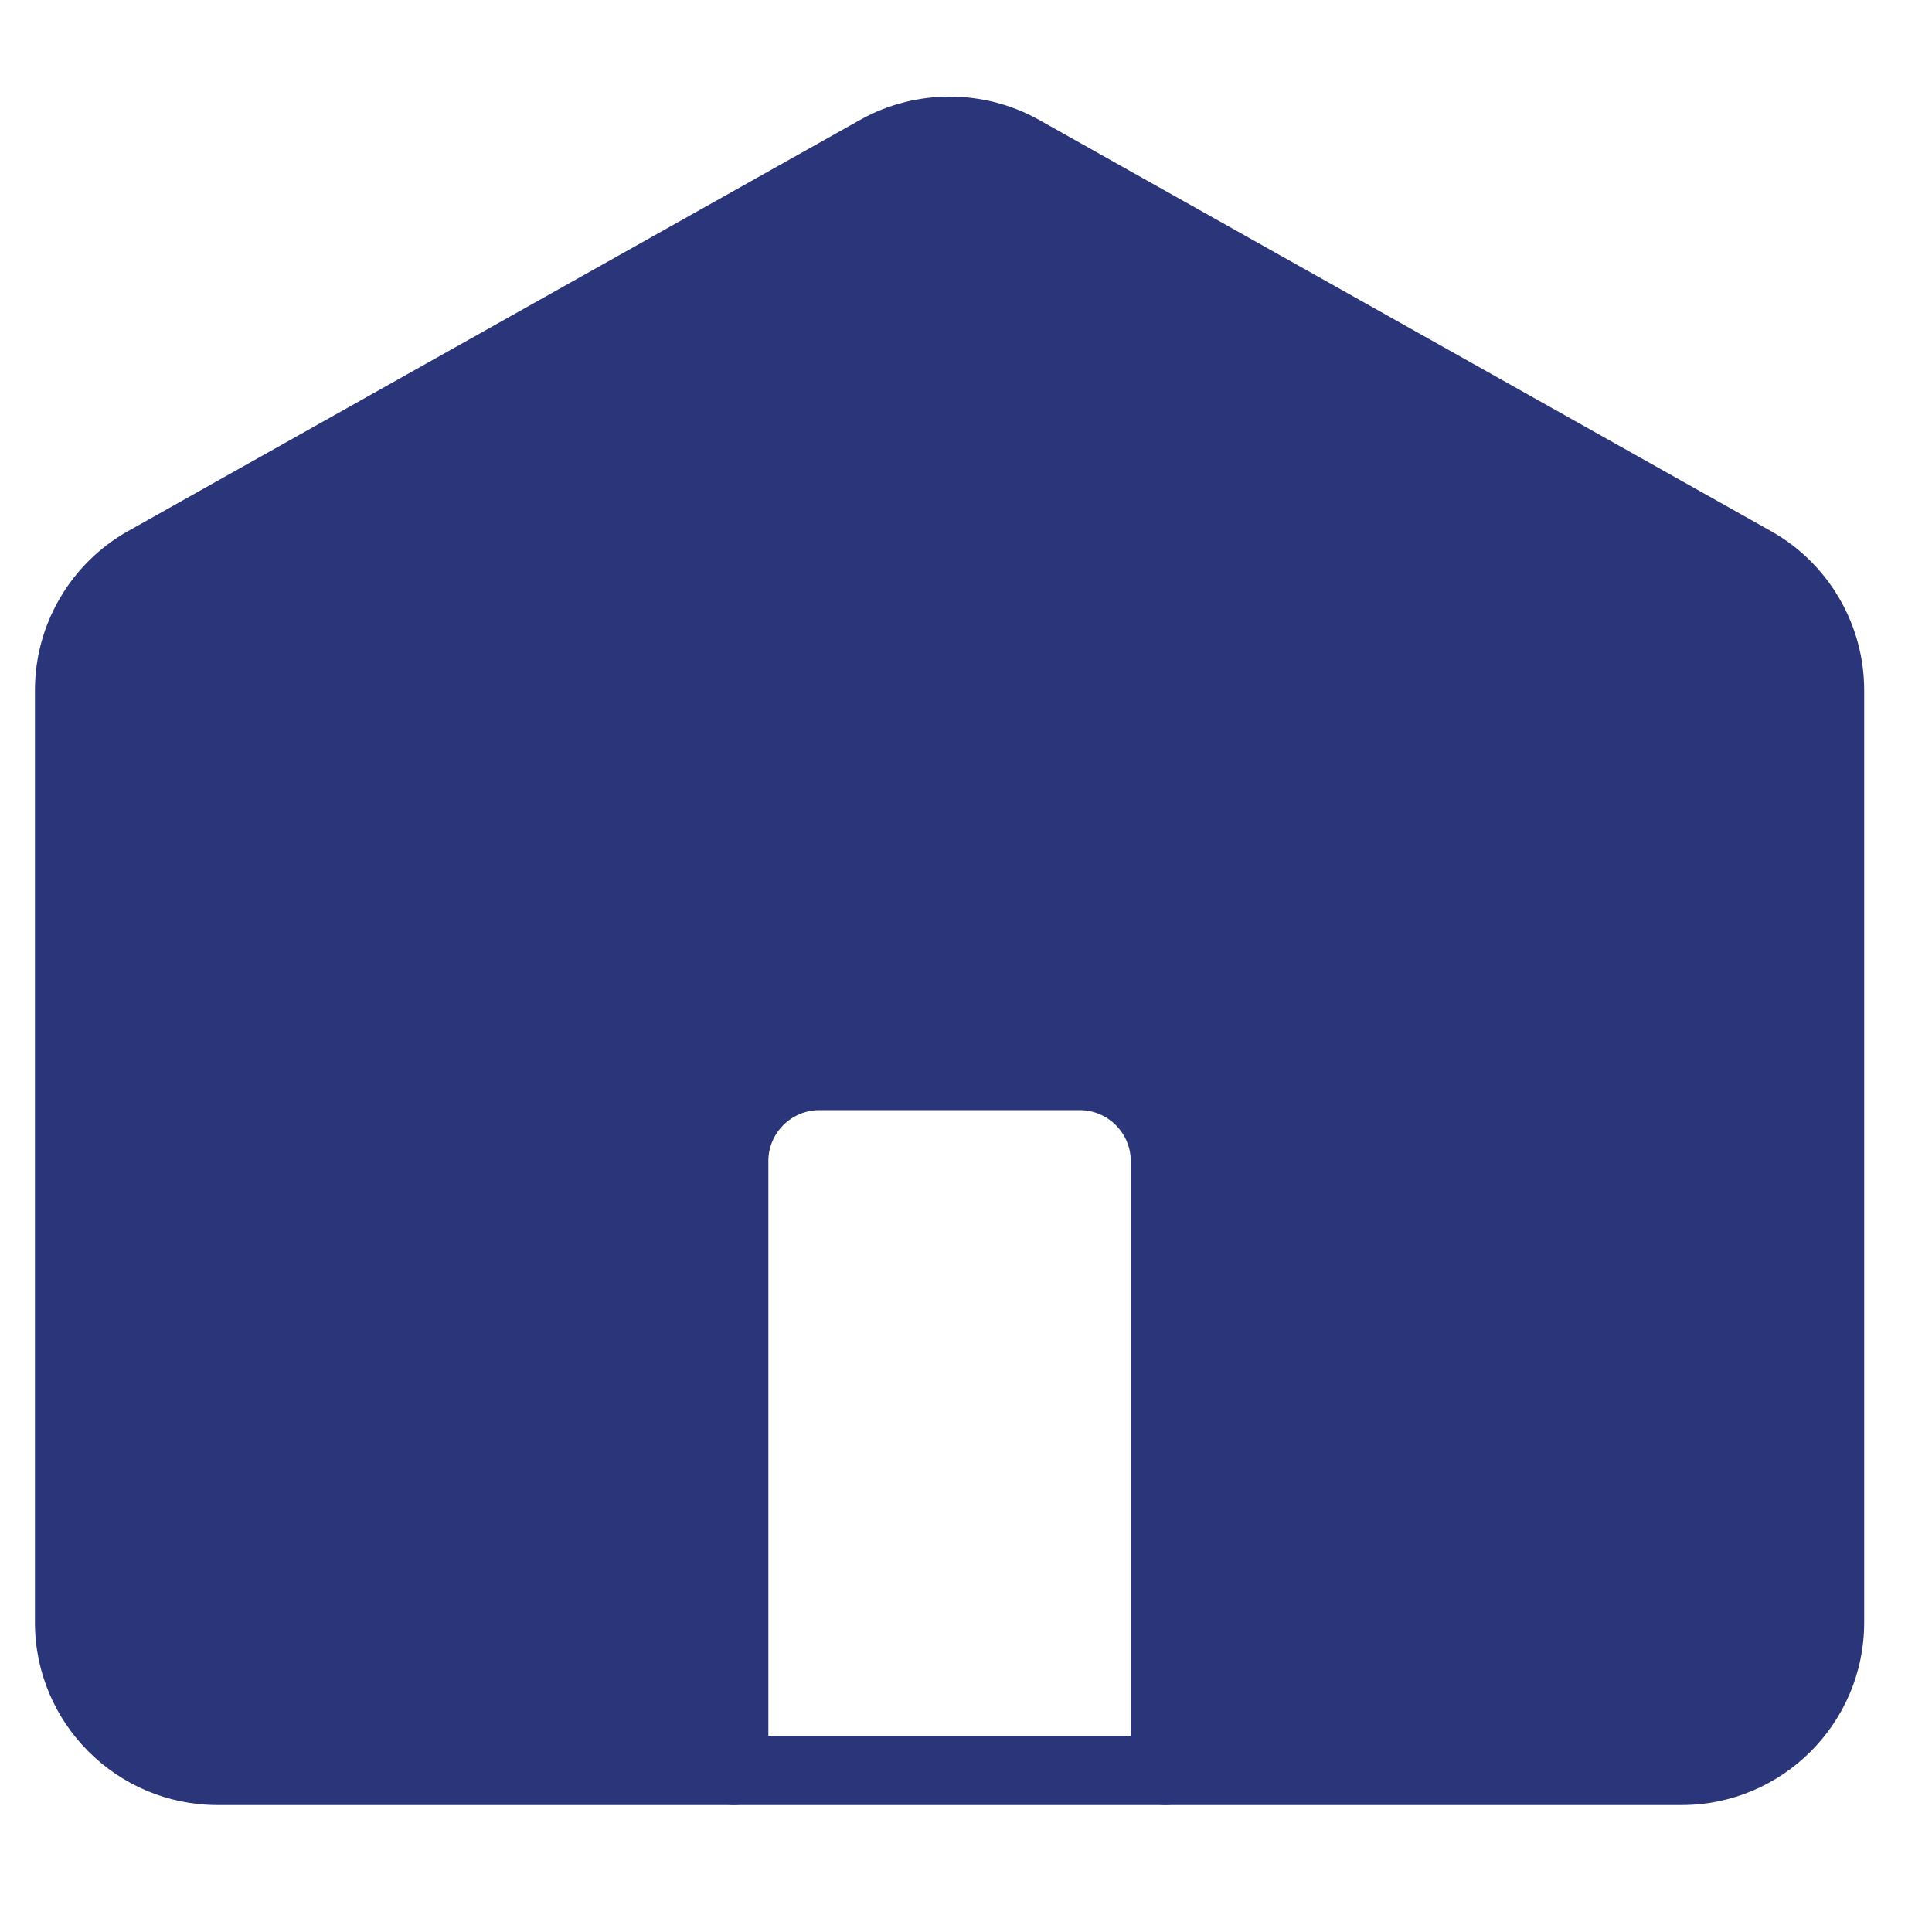
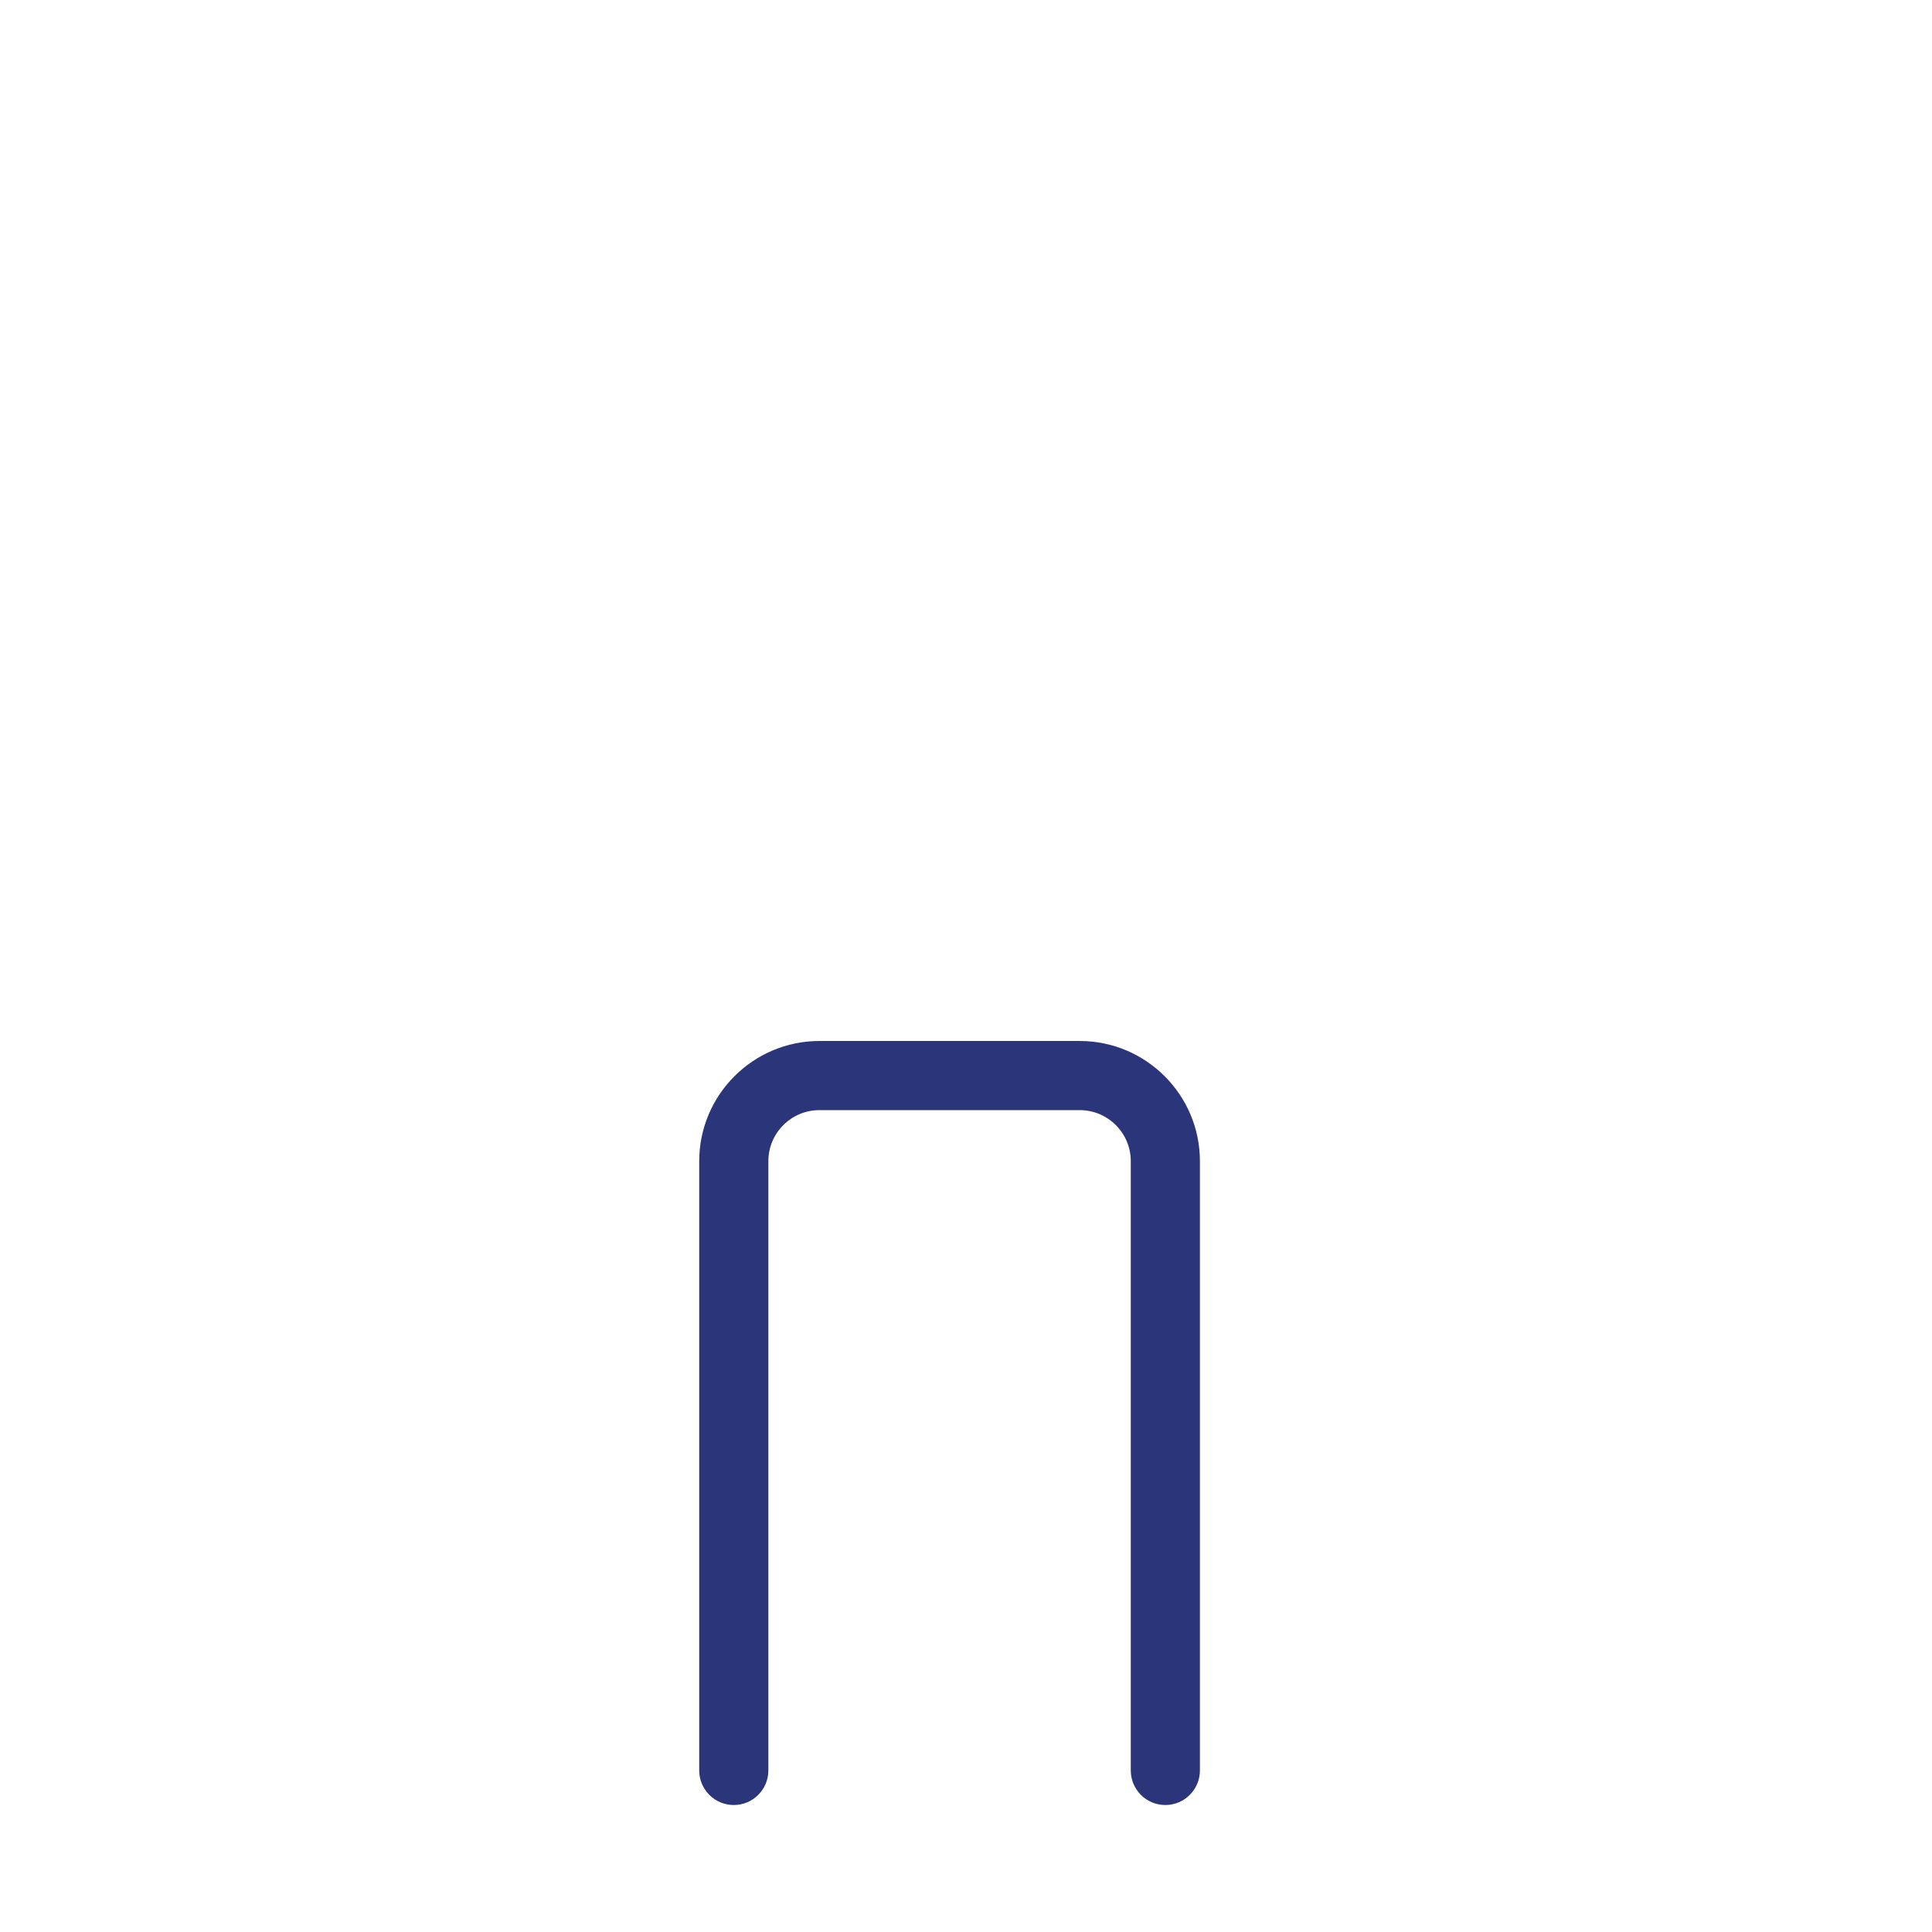
<svg xmlns="http://www.w3.org/2000/svg" width="80" height="80" viewBox="0 0 80 80" fill="none">
-   <path d="M75.76 28.581V67.185C75.76 70.569 73.017 73.312 69.634 73.312H48.255V48.083C48.255 46.125 46.668 44.538 44.711 44.538H33.93C31.973 44.538 30.386 46.125 30.386 48.083V73.312H9.005C5.622 73.312 2.879 70.569 2.879 67.185V28.581C2.879 26.368 4.074 24.325 6.005 23.24L36.319 6.21C38.182 5.163 40.456 5.163 42.319 6.21L72.633 23.24C74.565 24.325 75.76 26.368 75.76 28.581Z" fill="#2B357A" />
-   <path d="M69.634 74.743H9.005C4.838 74.743 1.447 71.352 1.447 67.185V28.581C1.447 25.852 2.925 23.328 5.303 21.991L35.619 4.962C37.902 3.679 40.738 3.679 43.022 4.962L73.336 21.993C75.714 23.328 77.192 25.854 77.192 28.583V67.187C77.192 71.352 73.801 74.743 69.634 74.743ZM39.319 6.861C38.525 6.861 37.729 7.059 37.02 7.458L6.706 24.487C5.228 25.317 4.31 26.886 4.31 28.581V67.185C4.31 69.774 6.416 71.88 9.005 71.88H69.635C72.225 71.88 74.331 69.774 74.331 67.185V28.581C74.331 26.886 73.413 25.317 71.935 24.487L41.619 7.458C40.91 7.059 40.114 6.861 39.319 6.861Z" fill="#2B357A" />
  <path d="M48.254 74.742C47.463 74.742 46.823 74.101 46.823 73.31V48.081C46.823 46.916 45.874 45.968 44.71 45.968H33.929C32.764 45.968 31.816 46.916 31.816 48.081V73.31C31.816 74.101 31.175 74.742 30.385 74.742C29.594 74.742 28.953 74.101 28.953 73.31V48.081C28.953 45.336 31.186 43.105 33.929 43.105H44.71C47.454 43.105 49.686 45.338 49.686 48.081V73.31C49.686 74.099 49.045 74.742 48.254 74.742Z" fill="#2B357A" />
</svg>